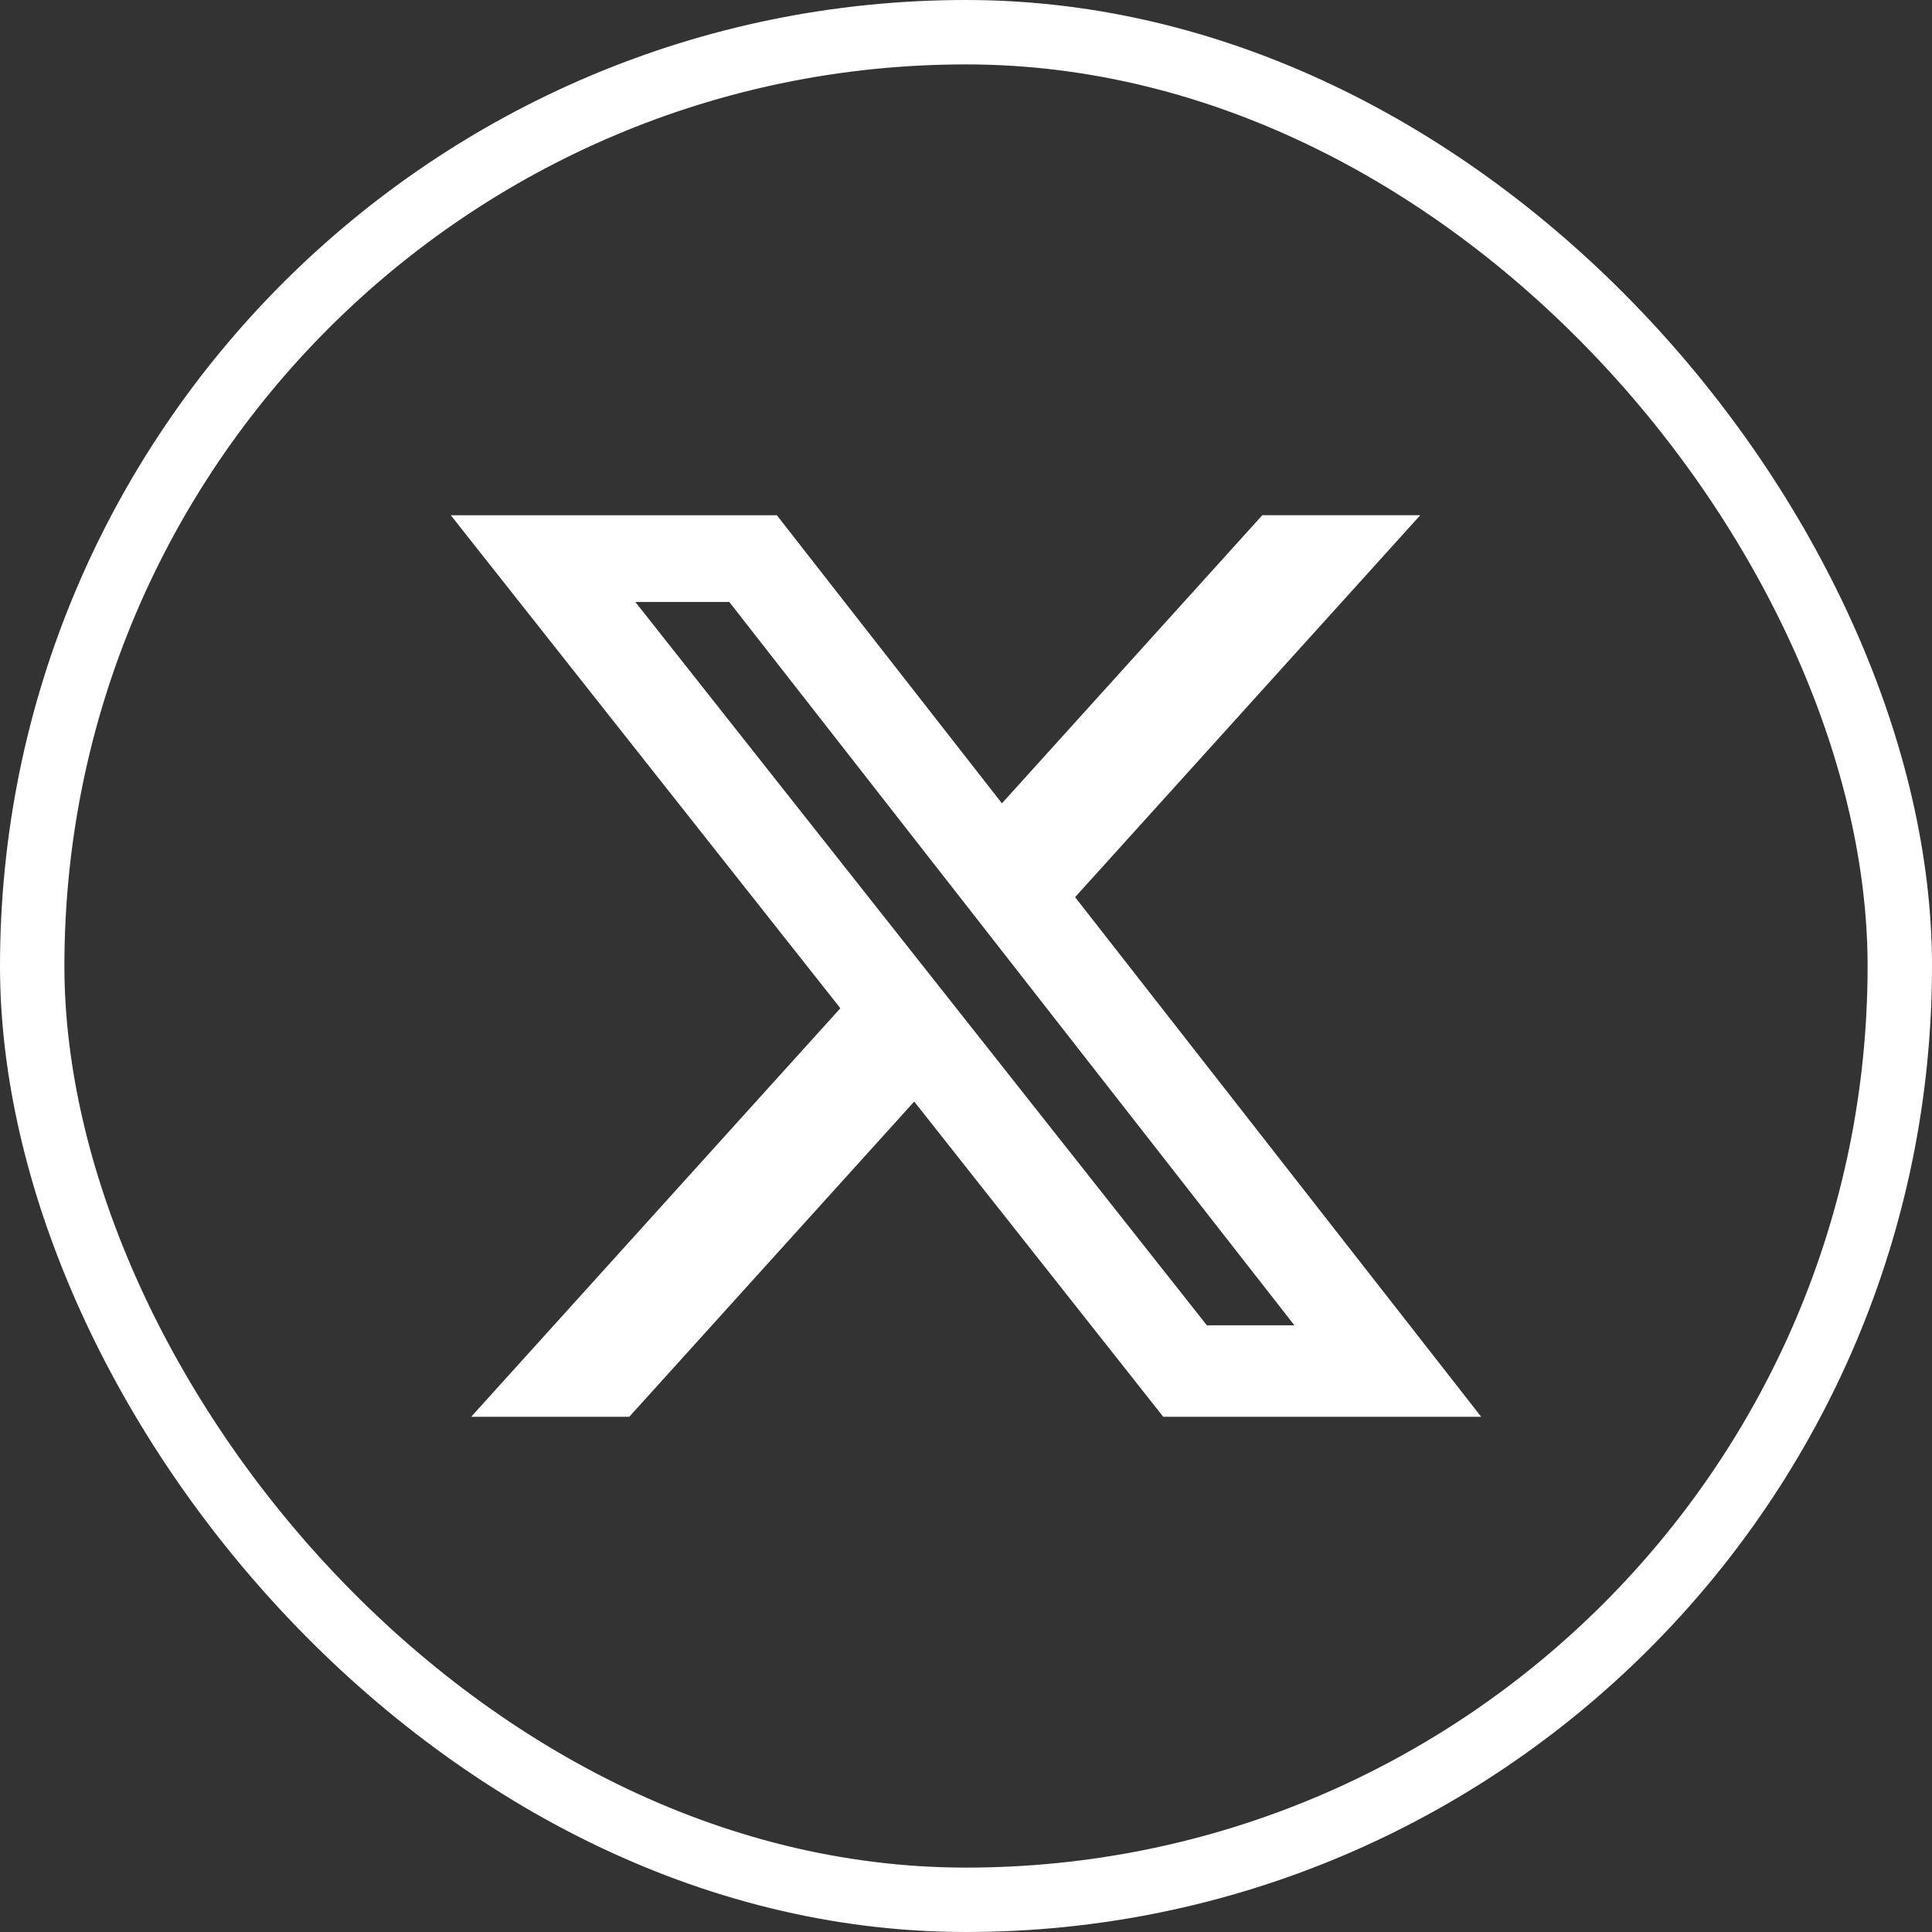
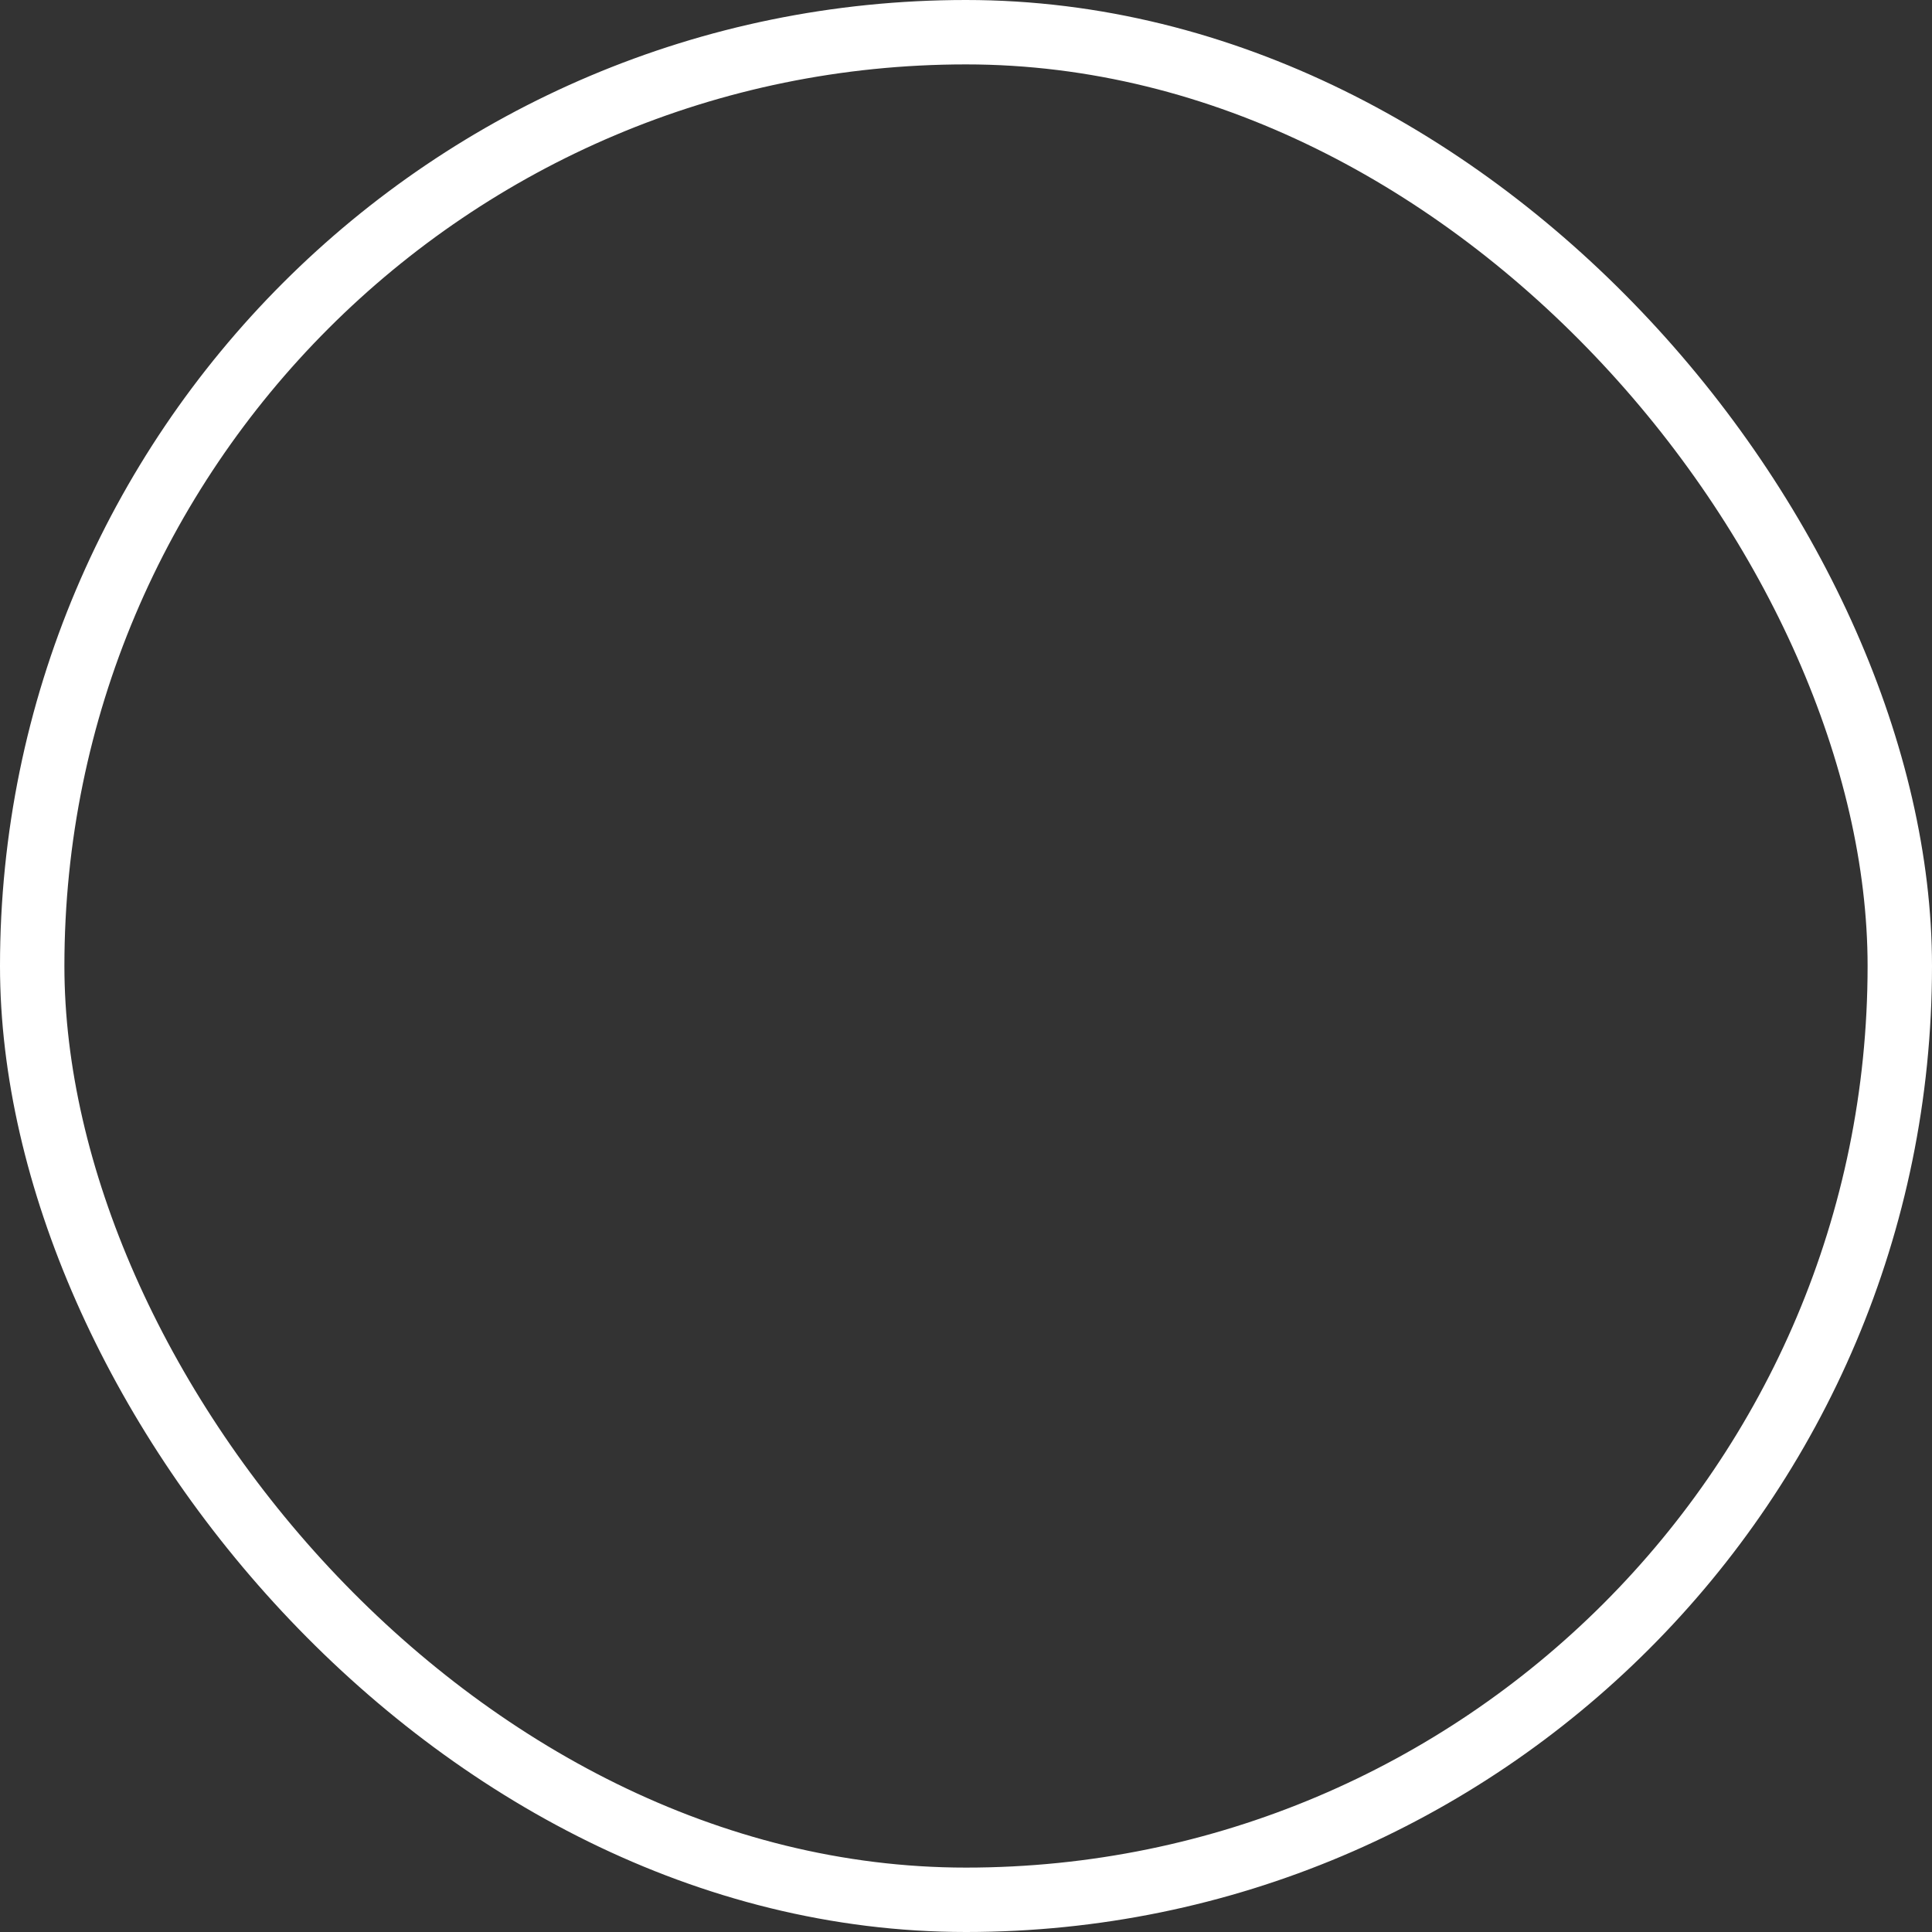
<svg xmlns="http://www.w3.org/2000/svg" width="30" height="30" viewBox="0 0 30 30" fill="none">
  <rect x="0" y="0" width="30" height="30" fill="#333333" stroke="none" />
  <rect x="0.5" y="0.5" width="29" height="29" rx="14.5" stroke="white" />
-   <path d="M19.601 8H22.054L16.694 13.931L23 22H18.063L14.196 17.105L9.771 22H7.316L13.049 15.656L7 8.001H12.063L15.558 12.474L19.601 8ZM18.74 20.579H20.099L11.324 9.347H9.865L18.74 20.579Z" fill="white" />
</svg>